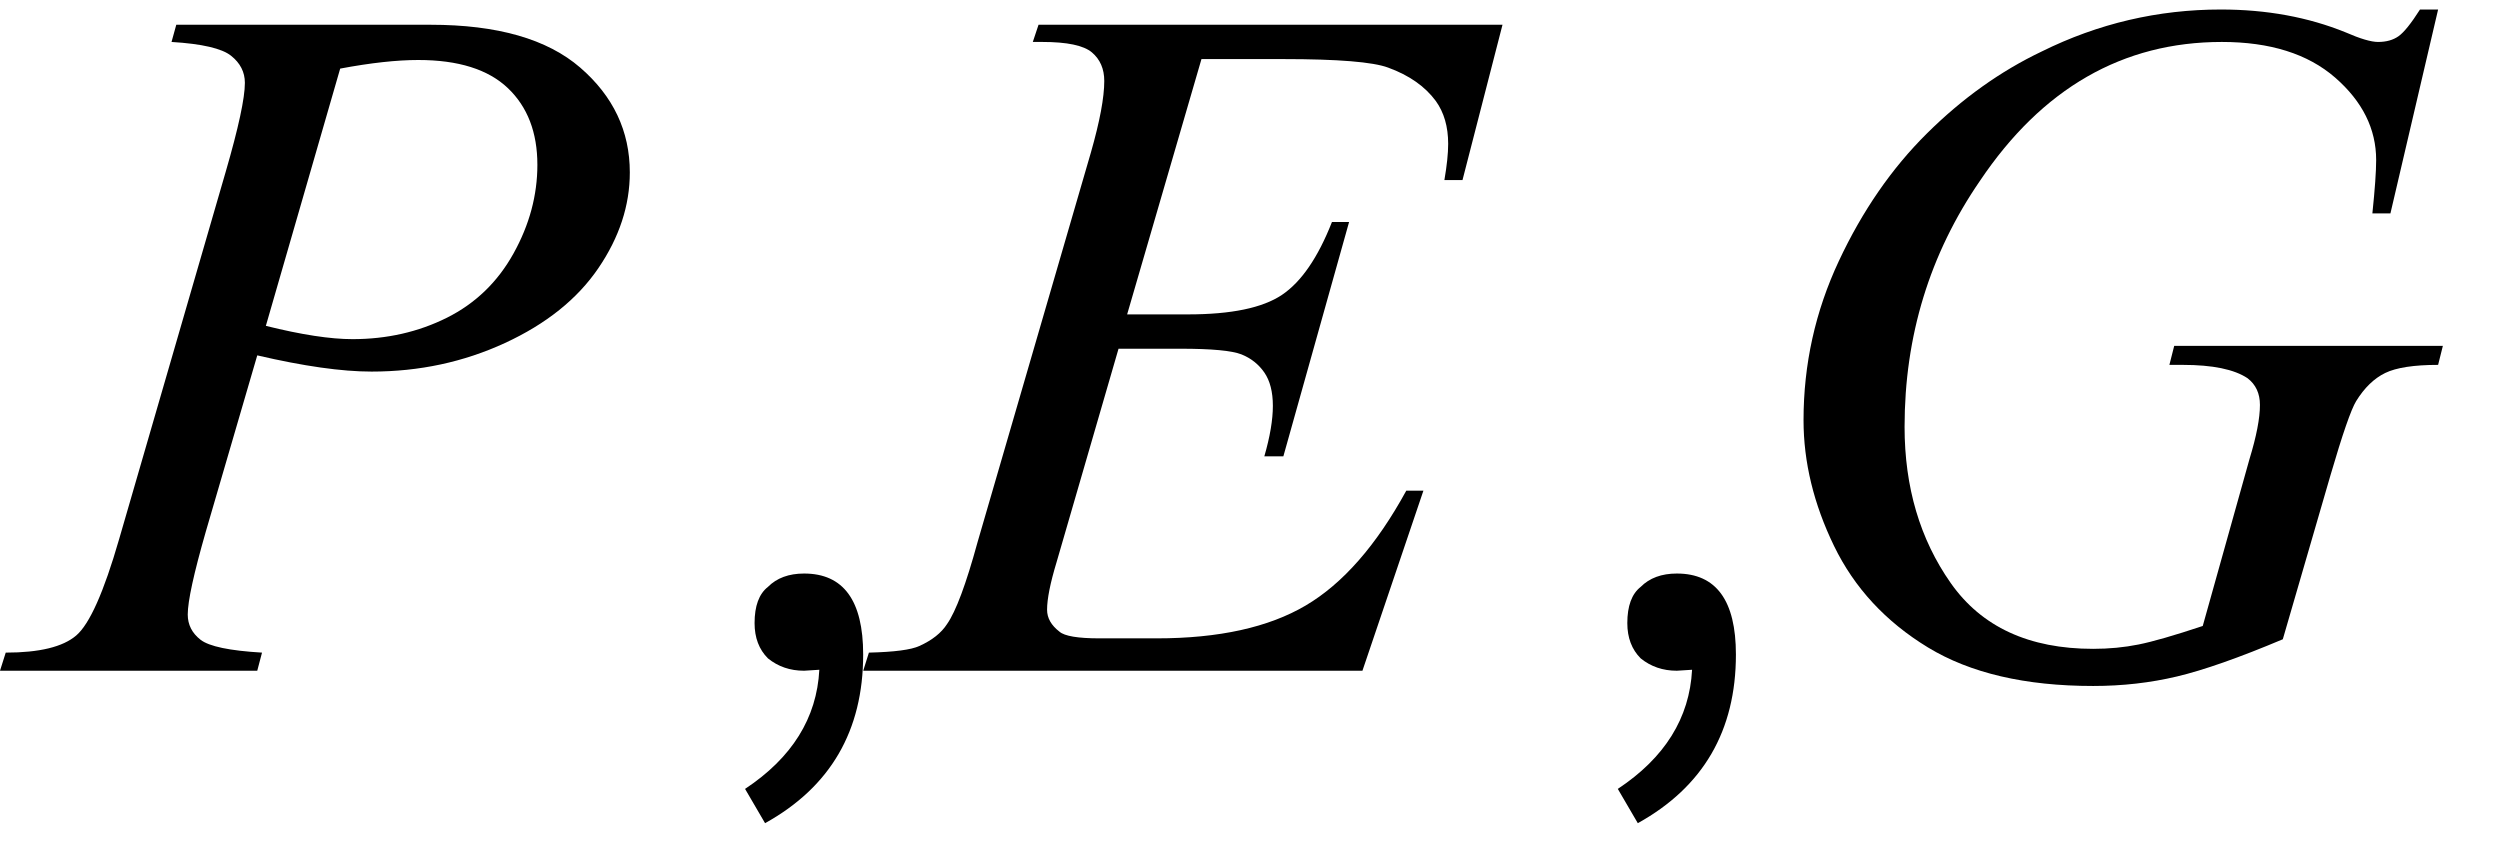
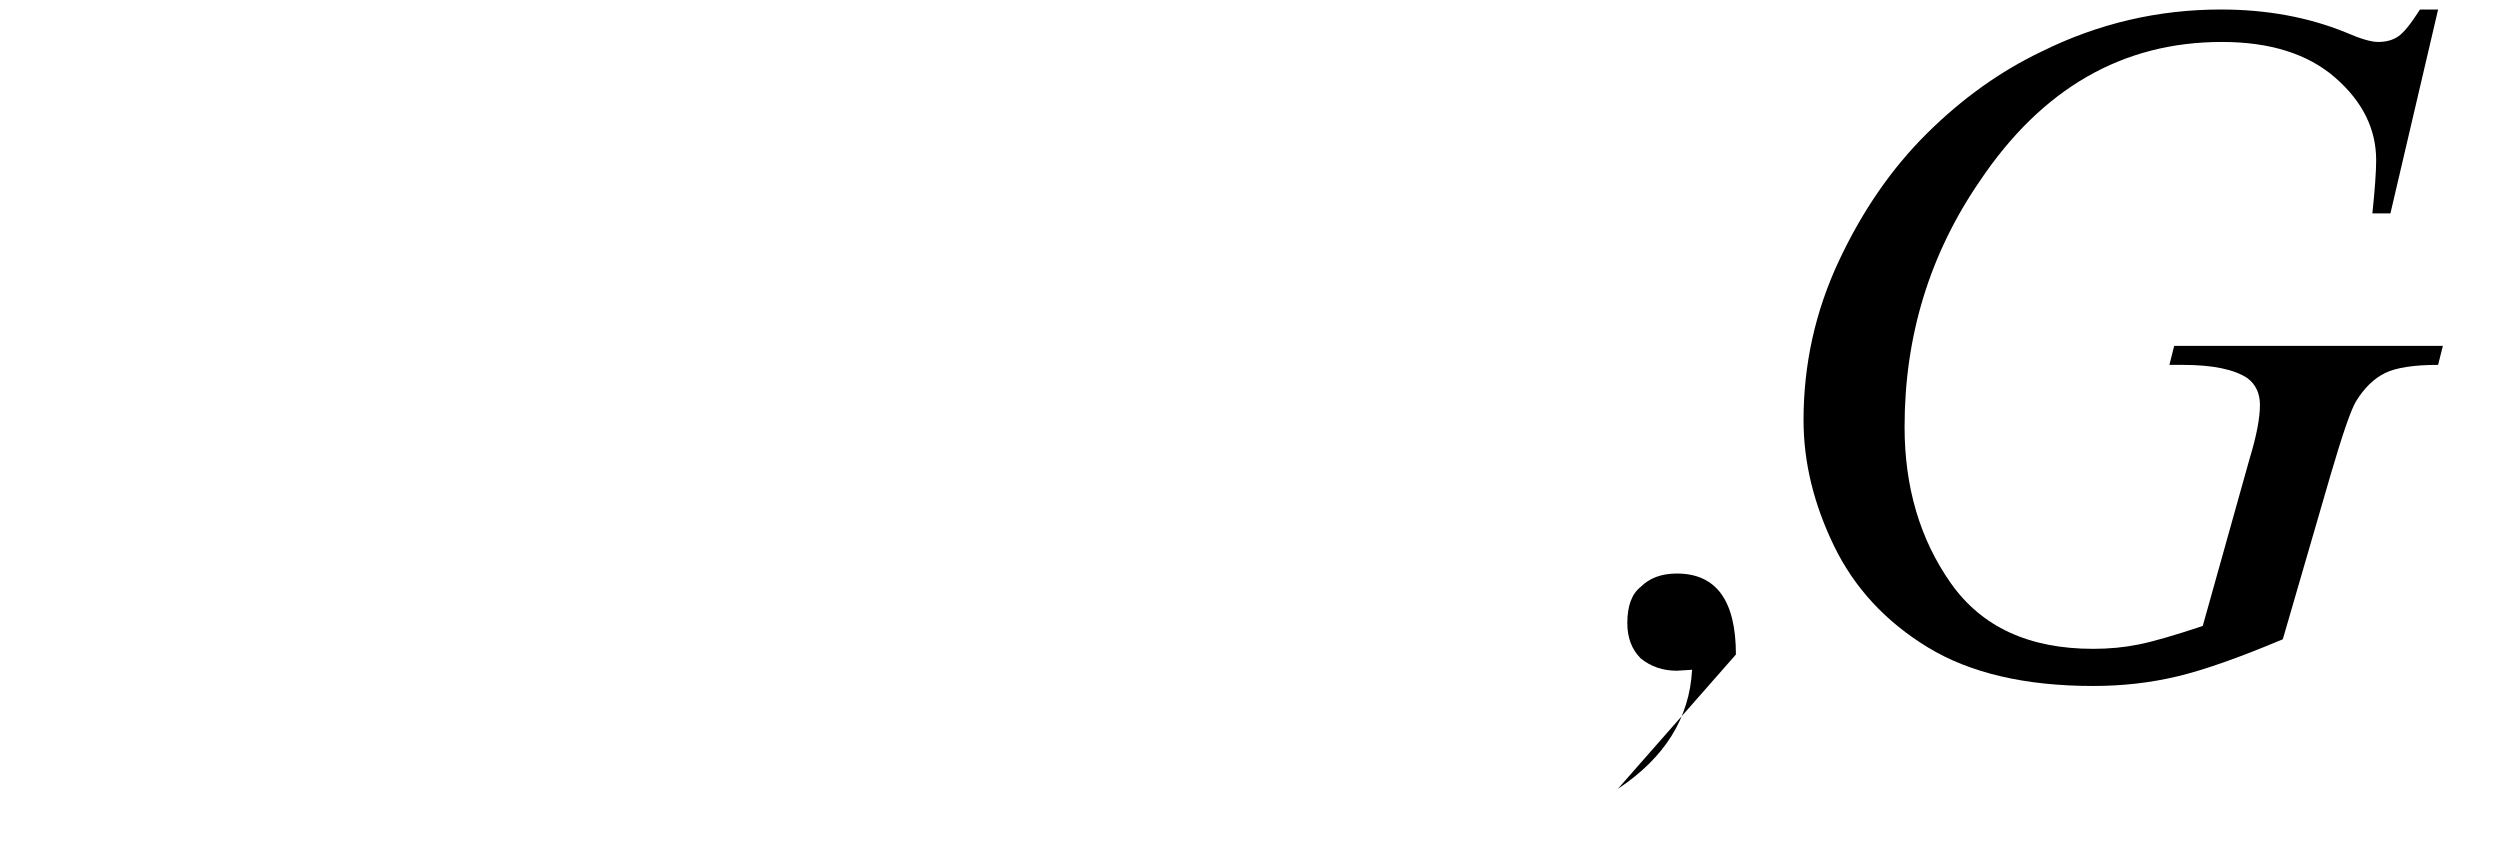
<svg xmlns="http://www.w3.org/2000/svg" stroke-dasharray="none" shape-rendering="auto" font-family="'Dialog'" width="41" text-rendering="auto" fill-opacity="1" contentScriptType="text/ecmascript" color-interpolation="auto" color-rendering="auto" preserveAspectRatio="xMidYMid meet" font-size="12" fill="black" stroke="black" image-rendering="auto" stroke-miterlimit="10" zoomAndPan="magnify" version="1.0" stroke-linecap="square" stroke-linejoin="miter" contentStyleType="text/css" font-style="normal" height="14" stroke-width="1" stroke-dashoffset="0" font-weight="normal" stroke-opacity="1">
  <defs id="genericDefs" />
  <g>
    <g text-rendering="optimizeLegibility" transform="translate(0.391,11)" color-rendering="optimizeQuality" color-interpolation="linearRGB" image-rendering="optimizeQuality">
-       <path d="M2.5 -10.594 L6.672 -10.594 Q8.312 -10.594 9.125 -9.891 Q9.938 -9.188 9.938 -8.172 Q9.938 -7.359 9.422 -6.602 Q8.906 -5.844 7.891 -5.375 Q6.875 -4.906 5.703 -4.906 Q4.969 -4.906 3.828 -5.172 L2.984 -2.281 Q2.688 -1.25 2.688 -0.922 Q2.688 -0.672 2.898 -0.508 Q3.109 -0.344 3.906 -0.297 L3.828 0 L-0.391 0 L-0.297 -0.297 Q0.531 -0.297 0.859 -0.578 Q1.188 -0.859 1.562 -2.156 L3.312 -8.188 Q3.625 -9.266 3.625 -9.641 Q3.625 -9.906 3.398 -10.086 Q3.172 -10.266 2.422 -10.312 L2.5 -10.594 ZM3.969 -5.656 Q4.844 -5.438 5.391 -5.438 Q6.234 -5.438 6.938 -5.789 Q7.641 -6.141 8.031 -6.844 Q8.422 -7.547 8.422 -8.297 Q8.422 -9.094 7.938 -9.555 Q7.453 -10.016 6.469 -10.016 Q5.938 -10.016 5.188 -9.875 L3.969 -5.656 Z" stroke="none" />
-     </g>
+       </g>
    <g text-rendering="optimizeLegibility" transform="translate(10.328,11)" color-rendering="optimizeQuality" color-interpolation="linearRGB" image-rendering="optimizeQuality">
-       <path d="M3.828 -0.266 Q3.828 1.609 2.219 2.5 L1.891 1.938 Q3.047 1.172 3.109 -0.016 L2.859 0 Q2.516 0 2.266 -0.203 Q2.047 -0.422 2.047 -0.781 Q2.047 -1.203 2.266 -1.375 Q2.484 -1.594 2.859 -1.594 Q3.828 -1.594 3.828 -0.266 Z" stroke="none" />
-     </g>
+       </g>
    <g text-rendering="optimizeLegibility" transform="translate(14.516,11)" color-rendering="optimizeQuality" color-interpolation="linearRGB" image-rendering="optimizeQuality">
-       <path d="M5.188 -10.031 L3.969 -5.844 L4.969 -5.844 Q6.031 -5.844 6.508 -6.164 Q6.984 -6.484 7.328 -7.359 L7.609 -7.359 L6.531 -3.516 L6.219 -3.516 Q6.359 -4 6.359 -4.344 Q6.359 -4.688 6.219 -4.891 Q6.078 -5.094 5.844 -5.188 Q5.609 -5.281 4.844 -5.281 L3.828 -5.281 L2.812 -1.781 Q2.656 -1.266 2.656 -1 Q2.656 -0.797 2.859 -0.641 Q2.984 -0.531 3.516 -0.531 L4.453 -0.531 Q5.984 -0.531 6.898 -1.07 Q7.812 -1.609 8.547 -2.953 L8.828 -2.953 L7.828 0 L-0.359 0 L-0.266 -0.297 Q0.359 -0.312 0.562 -0.406 Q0.875 -0.547 1.016 -0.766 Q1.234 -1.078 1.516 -2.109 L3.375 -8.5 Q3.594 -9.266 3.594 -9.672 Q3.594 -9.969 3.391 -10.141 Q3.188 -10.312 2.578 -10.312 L2.422 -10.312 L2.516 -10.594 L10.125 -10.594 L9.469 -8.047 L9.172 -8.047 Q9.234 -8.406 9.234 -8.641 Q9.234 -9.062 9.031 -9.344 Q8.766 -9.703 8.25 -9.891 Q7.875 -10.031 6.531 -10.031 L5.188 -10.031 Z" stroke="none" />
-     </g>
+       </g>
    <g text-rendering="optimizeLegibility" transform="translate(24.641,11)" color-rendering="optimizeQuality" color-interpolation="linearRGB" image-rendering="optimizeQuality">
-       <path d="M3.828 -0.266 Q3.828 1.609 2.219 2.5 L1.891 1.938 Q3.047 1.172 3.109 -0.016 L2.859 0 Q2.516 0 2.266 -0.203 Q2.047 -0.422 2.047 -0.781 Q2.047 -1.203 2.266 -1.375 Q2.484 -1.594 2.859 -1.594 Q3.828 -1.594 3.828 -0.266 Z" stroke="none" />
+       <path d="M3.828 -0.266 L1.891 1.938 Q3.047 1.172 3.109 -0.016 L2.859 0 Q2.516 0 2.266 -0.203 Q2.047 -0.422 2.047 -0.781 Q2.047 -1.203 2.266 -1.375 Q2.484 -1.594 2.859 -1.594 Q3.828 -1.594 3.828 -0.266 Z" stroke="none" />
    </g>
    <g text-rendering="optimizeLegibility" transform="translate(28.469,11)" color-rendering="optimizeQuality" color-interpolation="linearRGB" image-rendering="optimizeQuality">
      <path d="M11.516 -10.844 L10.734 -7.5 L10.438 -7.5 Q10.5 -8.094 10.5 -8.375 Q10.5 -9.141 9.828 -9.727 Q9.156 -10.312 7.969 -10.312 Q5.531 -10.312 4 -8.031 Q2.766 -6.234 2.766 -4 Q2.766 -2.516 3.523 -1.438 Q4.281 -0.359 5.859 -0.359 Q6.25 -0.359 6.602 -0.43 Q6.953 -0.5 7.656 -0.734 L8.422 -3.469 Q8.594 -4.031 8.594 -4.359 Q8.594 -4.641 8.391 -4.797 Q8.062 -5.016 7.328 -5.016 L7.109 -5.016 L7.188 -5.328 L11.594 -5.328 L11.516 -5.016 Q10.922 -5.016 10.648 -4.883 Q10.375 -4.75 10.172 -4.422 Q10.047 -4.219 9.75 -3.203 L8.969 -0.516 Q7.891 -0.062 7.234 0.094 Q6.578 0.25 5.859 0.25 Q4.188 0.25 3.148 -0.383 Q2.109 -1.016 1.609 -2.047 Q1.109 -3.078 1.109 -4.109 Q1.109 -5.484 1.688 -6.719 Q2.266 -7.953 3.133 -8.812 Q4 -9.672 5.016 -10.156 Q6.406 -10.844 7.953 -10.844 Q9.078 -10.844 10 -10.469 Q10.359 -10.312 10.531 -10.312 Q10.734 -10.312 10.867 -10.406 Q11 -10.5 11.219 -10.844 L11.516 -10.844 Z" stroke="none" />
    </g>
  </g>
</svg>